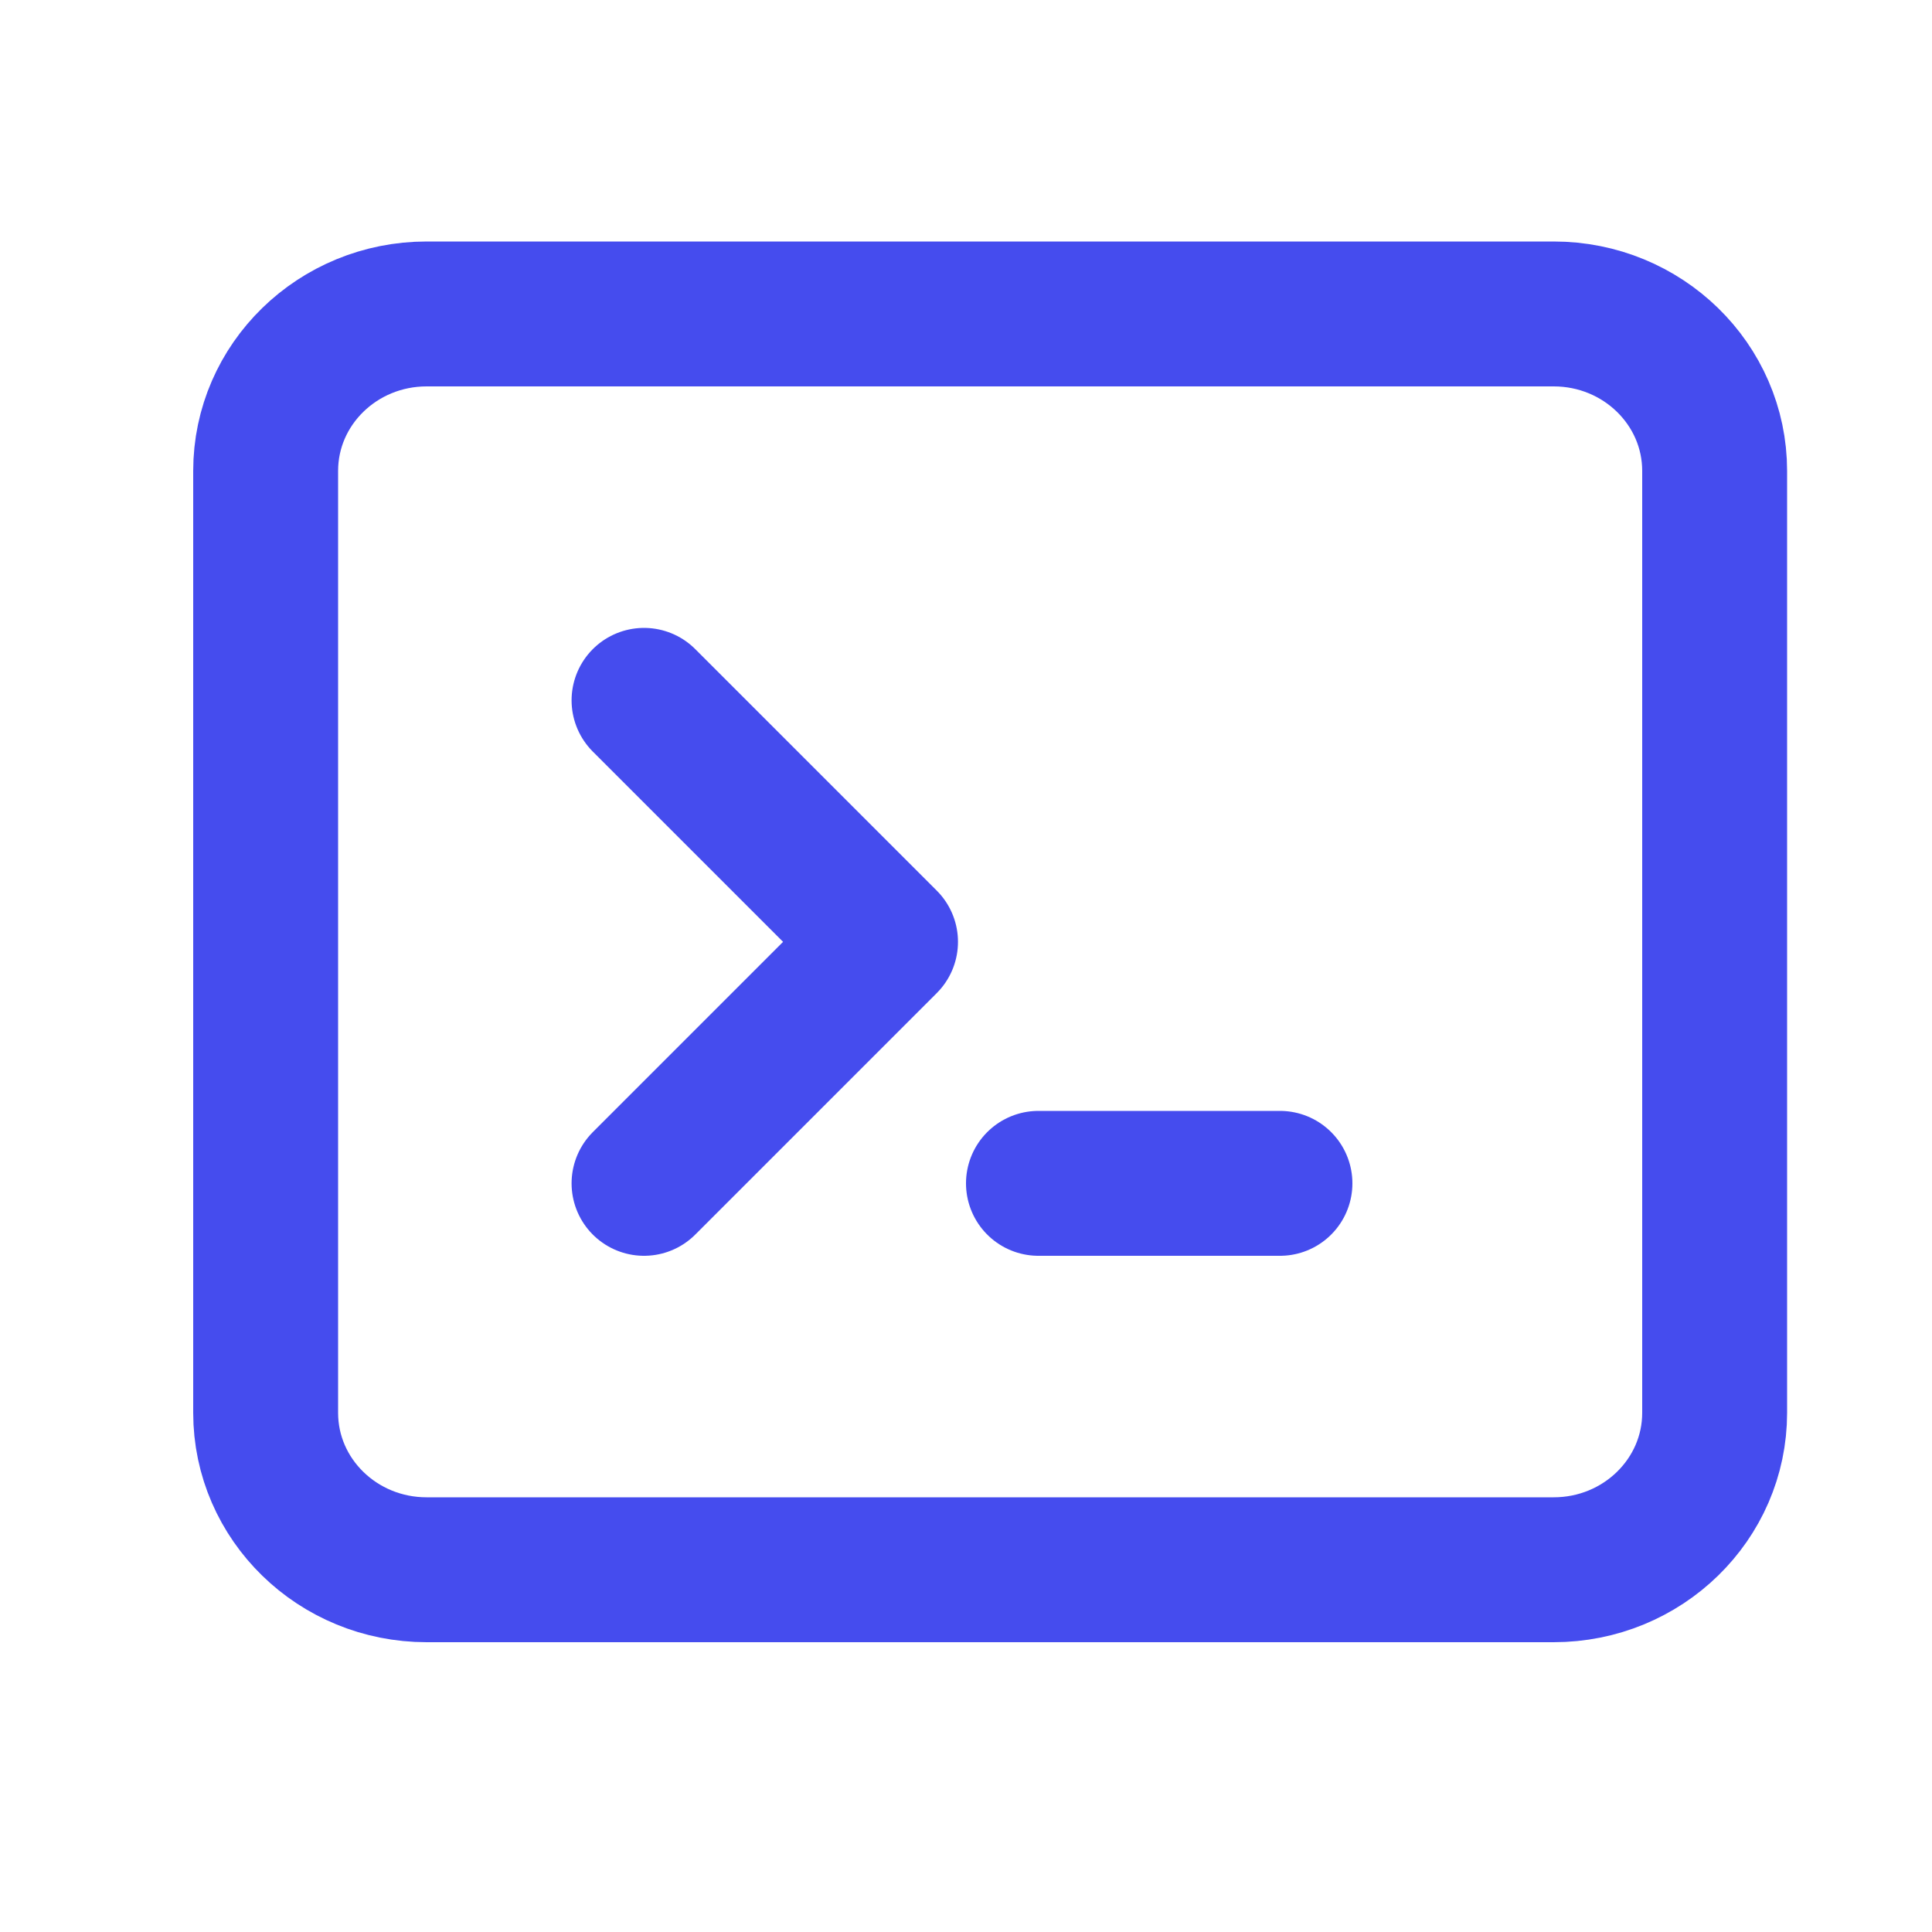
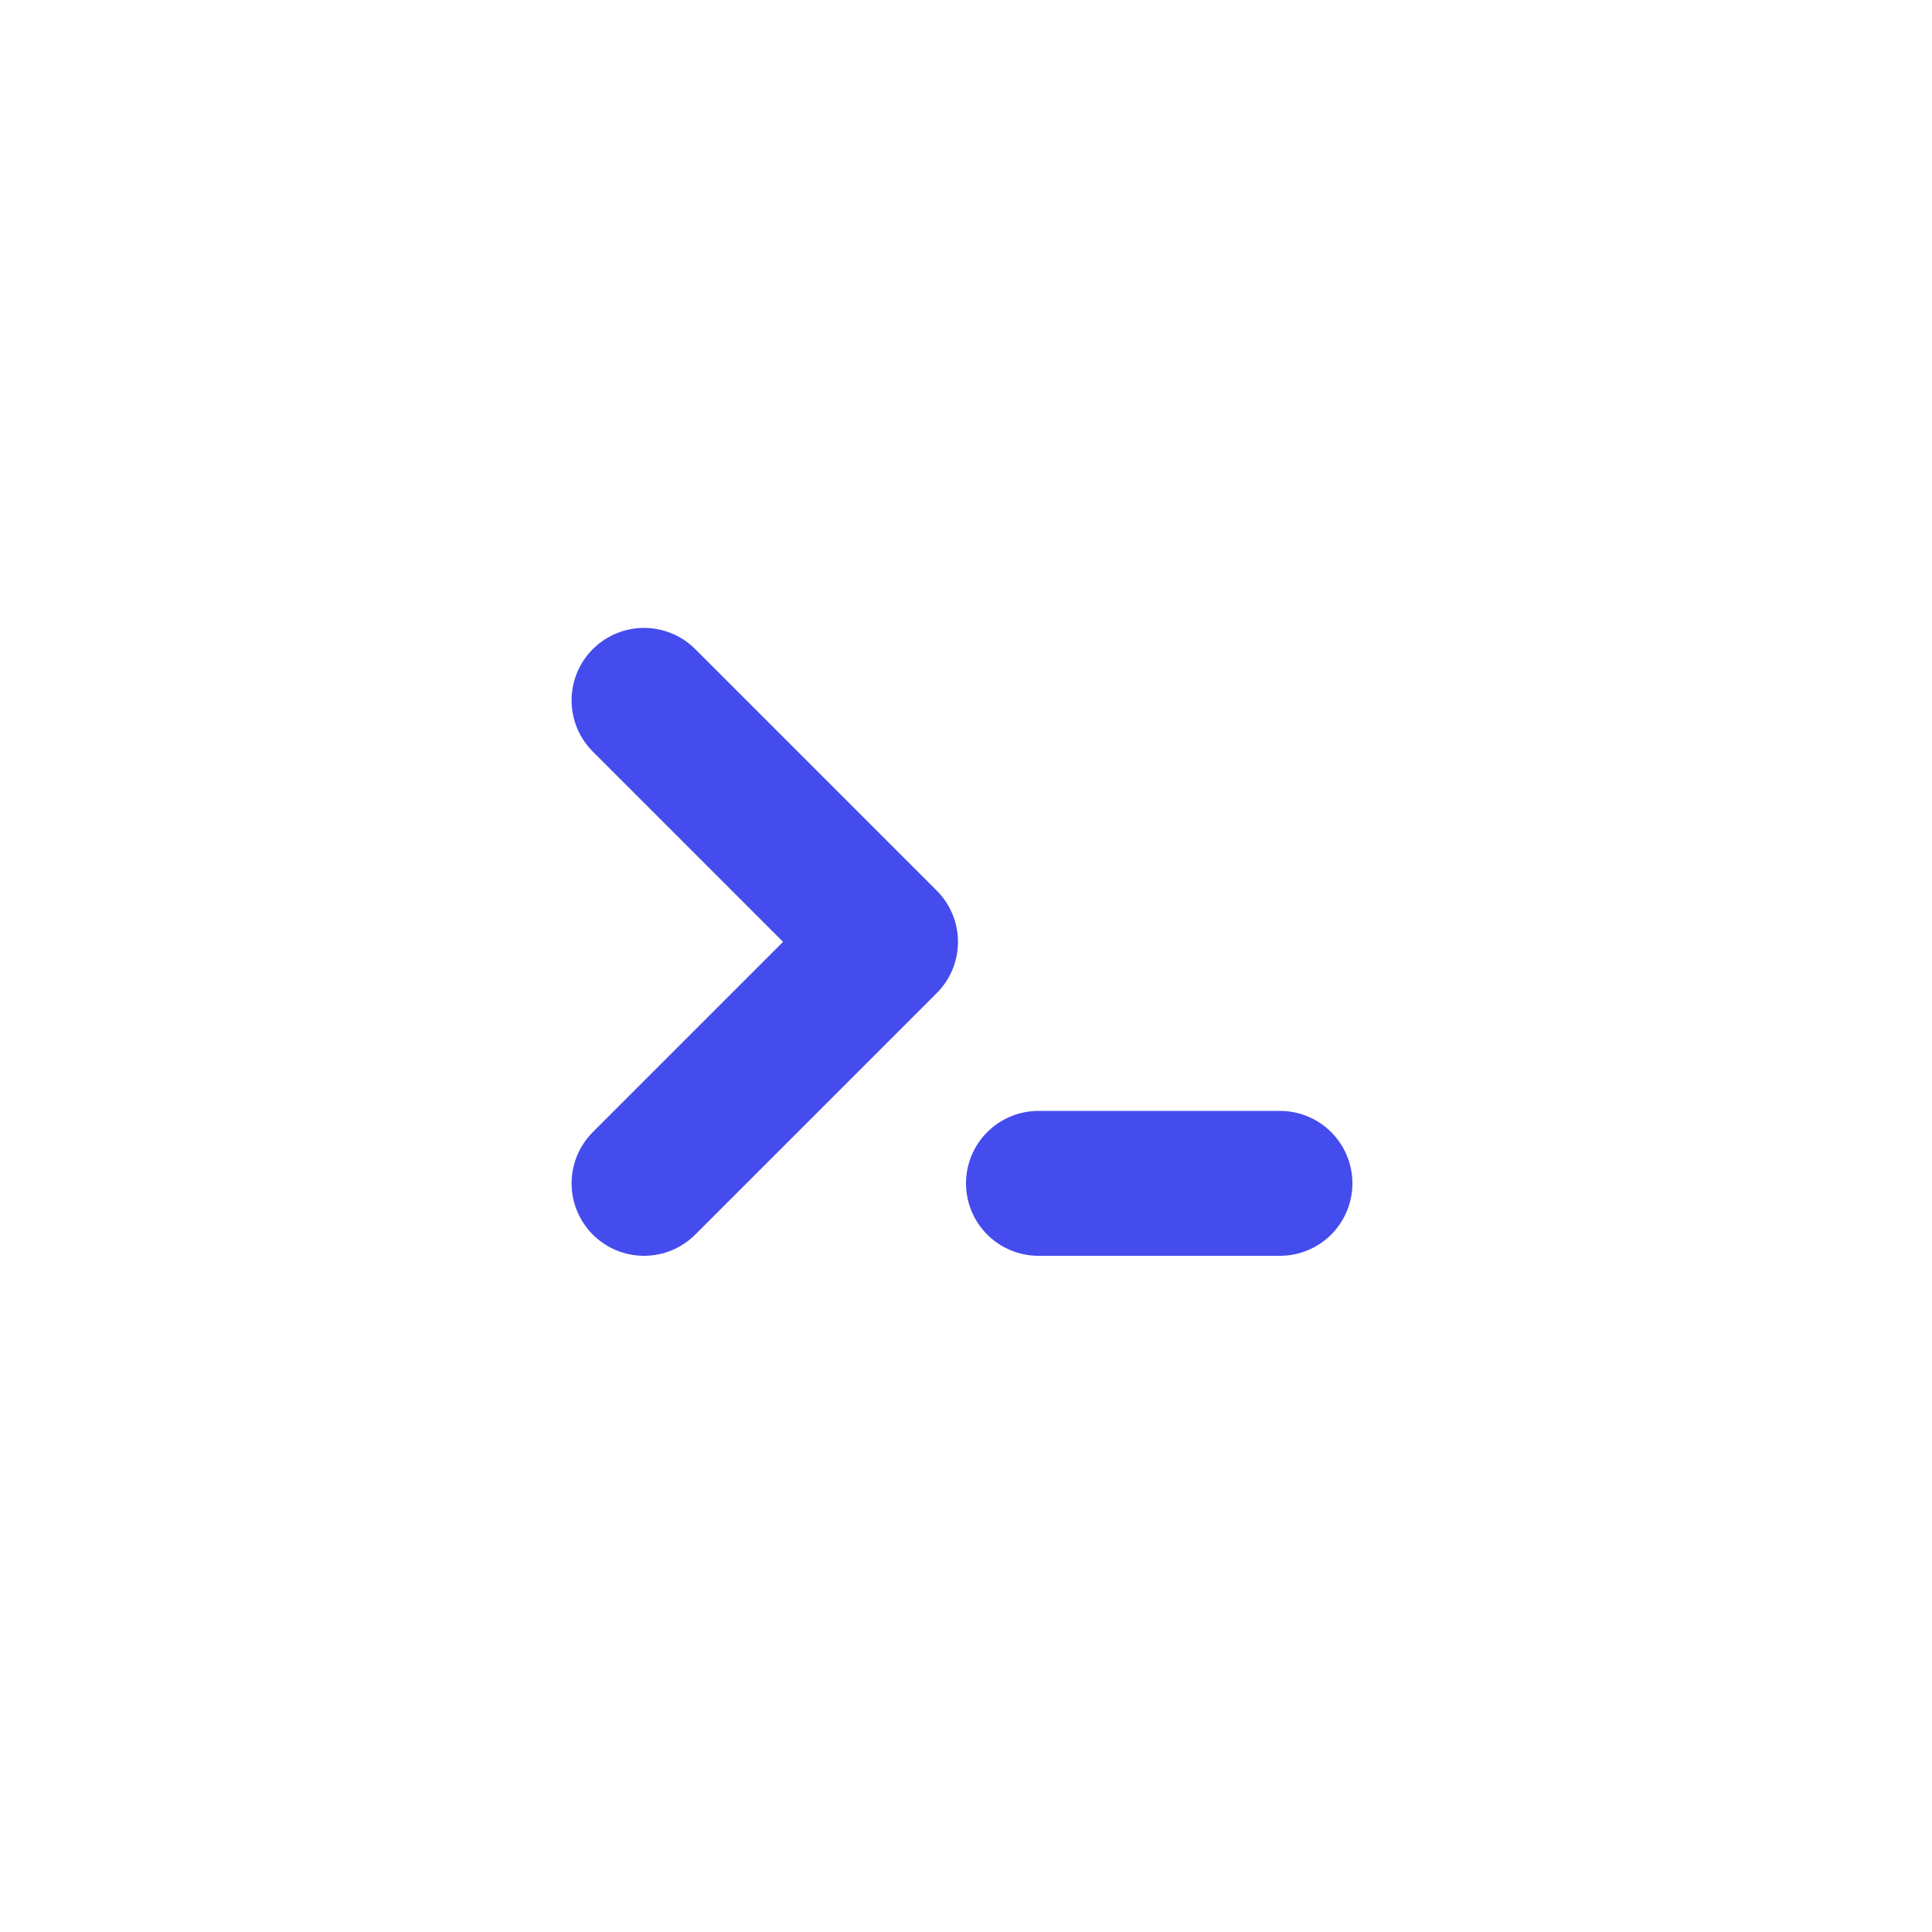
<svg xmlns="http://www.w3.org/2000/svg" width="40" height="40" viewBox="0 0 40 40" fill="none">
  <path d="M13.334 14.5L18.334 19.5L13.334 24.5" stroke="#454CEE" stroke-width="3" stroke-linecap="round" stroke-linejoin="round" />
  <path d="M21.5 24.5H26.5" stroke="#454CEE" stroke-width="3" stroke-linecap="round" stroke-linejoin="round" />
-   <path d="M32.167 6.5H8.833C6.992 6.5 5.5 7.955 5.5 9.75V29.25C5.5 31.045 6.992 32.5 8.833 32.5H32.167C34.008 32.5 35.5 31.045 35.5 29.25V9.75C35.5 7.955 34.008 6.5 32.167 6.5Z" stroke="#454CEE" stroke-width="3" stroke-linecap="round" stroke-linejoin="round" />
</svg>